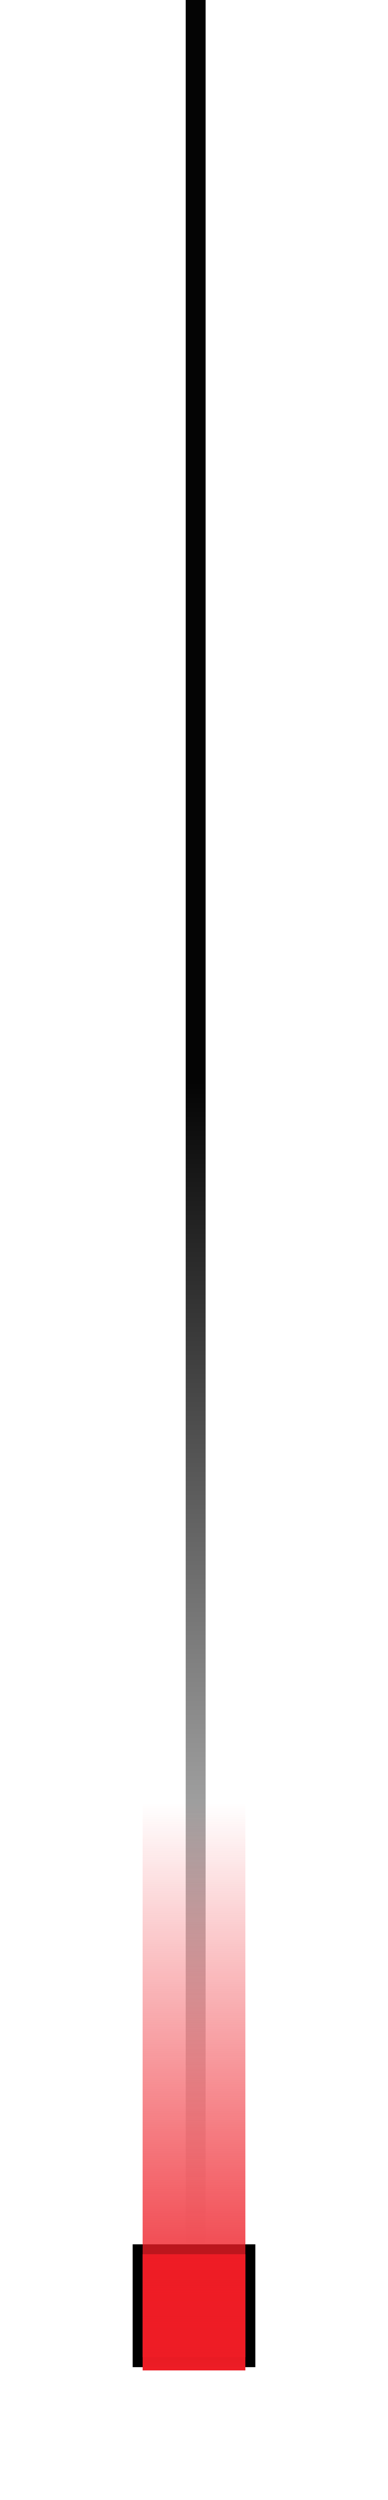
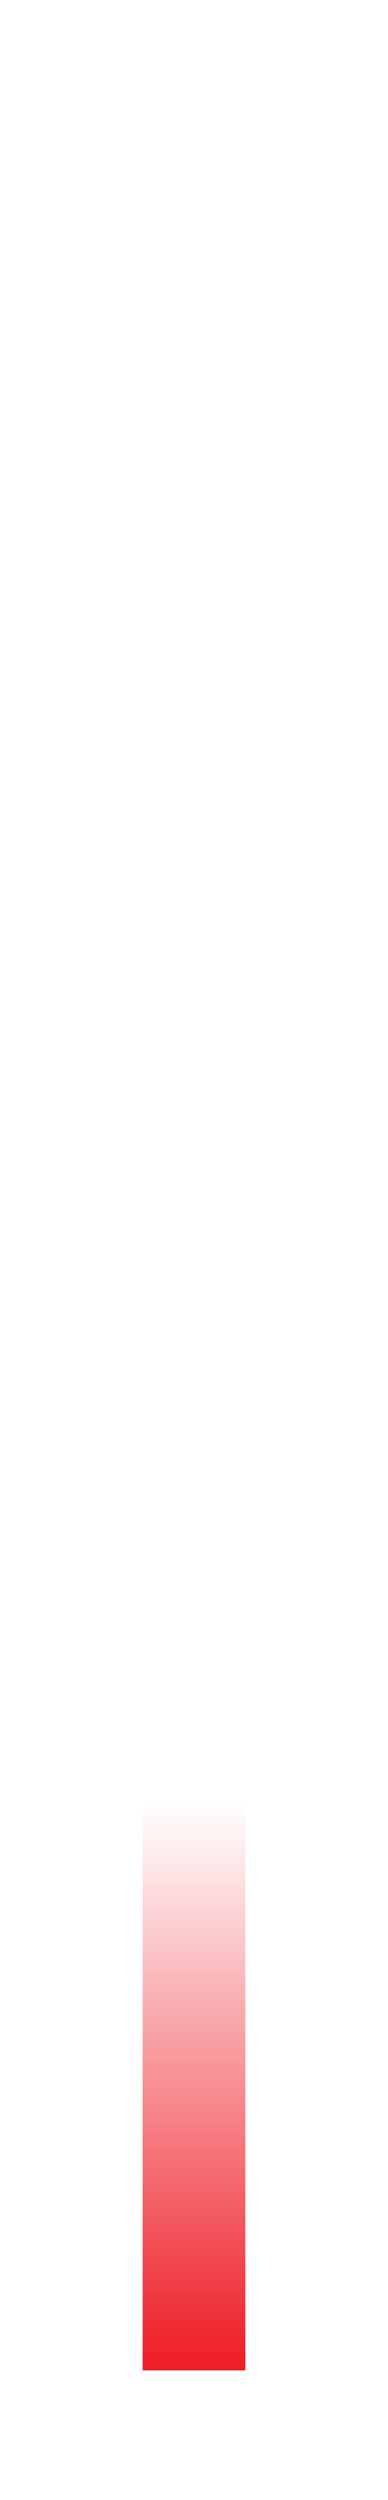
<svg xmlns="http://www.w3.org/2000/svg" width="117" height="753" viewBox="0 0 117 753" fill="none">
-   <rect x="56" width="6" height="679" fill="url(#paint0_linear_89_593)" />
  <g filter="url(#filter0_f_89_593)">
-     <rect x="43" y="679" width="31" height="31" fill="#EE1C25" />
-     <rect x="41.5" y="677.5" width="34" height="34" stroke="black" stroke-width="3" />
-   </g>
-   <rect x="43" y="679" width="31" height="31" fill="#EE1C25" />
+     </g>
  <g filter="url(#filter1_d_89_593)">
    <rect x="43" y="539" width="31" height="171" fill="url(#paint1_linear_89_593)" shape-rendering="crispEdges" />
  </g>
  <defs>
    <filter id="filter0_f_89_593" x="0" y="636" width="117" height="117" filterUnits="userSpaceOnUse" color-interpolation-filters="sRGB">
      <feFlood flood-opacity="0" result="BackgroundImageFix" />
      <feBlend mode="normal" in="SourceGraphic" in2="BackgroundImageFix" result="shape" />
      <feGaussianBlur stdDeviation="20" result="effect1_foregroundBlur_89_593" />
    </filter>
    <filter id="filter1_d_89_593" x="39" y="539" width="39" height="179" filterUnits="userSpaceOnUse" color-interpolation-filters="sRGB">
      <feFlood flood-opacity="0" result="BackgroundImageFix" />
      <feColorMatrix in="SourceAlpha" type="matrix" values="0 0 0 0 0 0 0 0 0 0 0 0 0 0 0 0 0 0 127 0" result="hardAlpha" />
      <feOffset dy="4" />
      <feGaussianBlur stdDeviation="2" />
      <feComposite in2="hardAlpha" operator="out" />
      <feColorMatrix type="matrix" values="0 0 0 0 0 0 0 0 0 0 0 0 0 0 0 0 0 0 0.25 0" />
      <feBlend mode="normal" in2="BackgroundImageFix" result="effect1_dropShadow_89_593" />
      <feBlend mode="normal" in="SourceGraphic" in2="effect1_dropShadow_89_593" result="shape" />
    </filter>
    <linearGradient id="paint0_linear_89_593" x1="59" y1="0" x2="59" y2="679" gradientUnits="userSpaceOnUse">
      <stop stop-color="#040404" />
      <stop offset="0.48" stop-color="#040404" />
      <stop offset="1" stop-color="white" />
    </linearGradient>
    <linearGradient id="paint1_linear_89_593" x1="58.5" y1="539" x2="58.5" y2="710" gradientUnits="userSpaceOnUse">
      <stop stop-color="#EE1C25" stop-opacity="0" />
      <stop offset="1" stop-color="#EE1C25" />
    </linearGradient>
  </defs>
</svg>